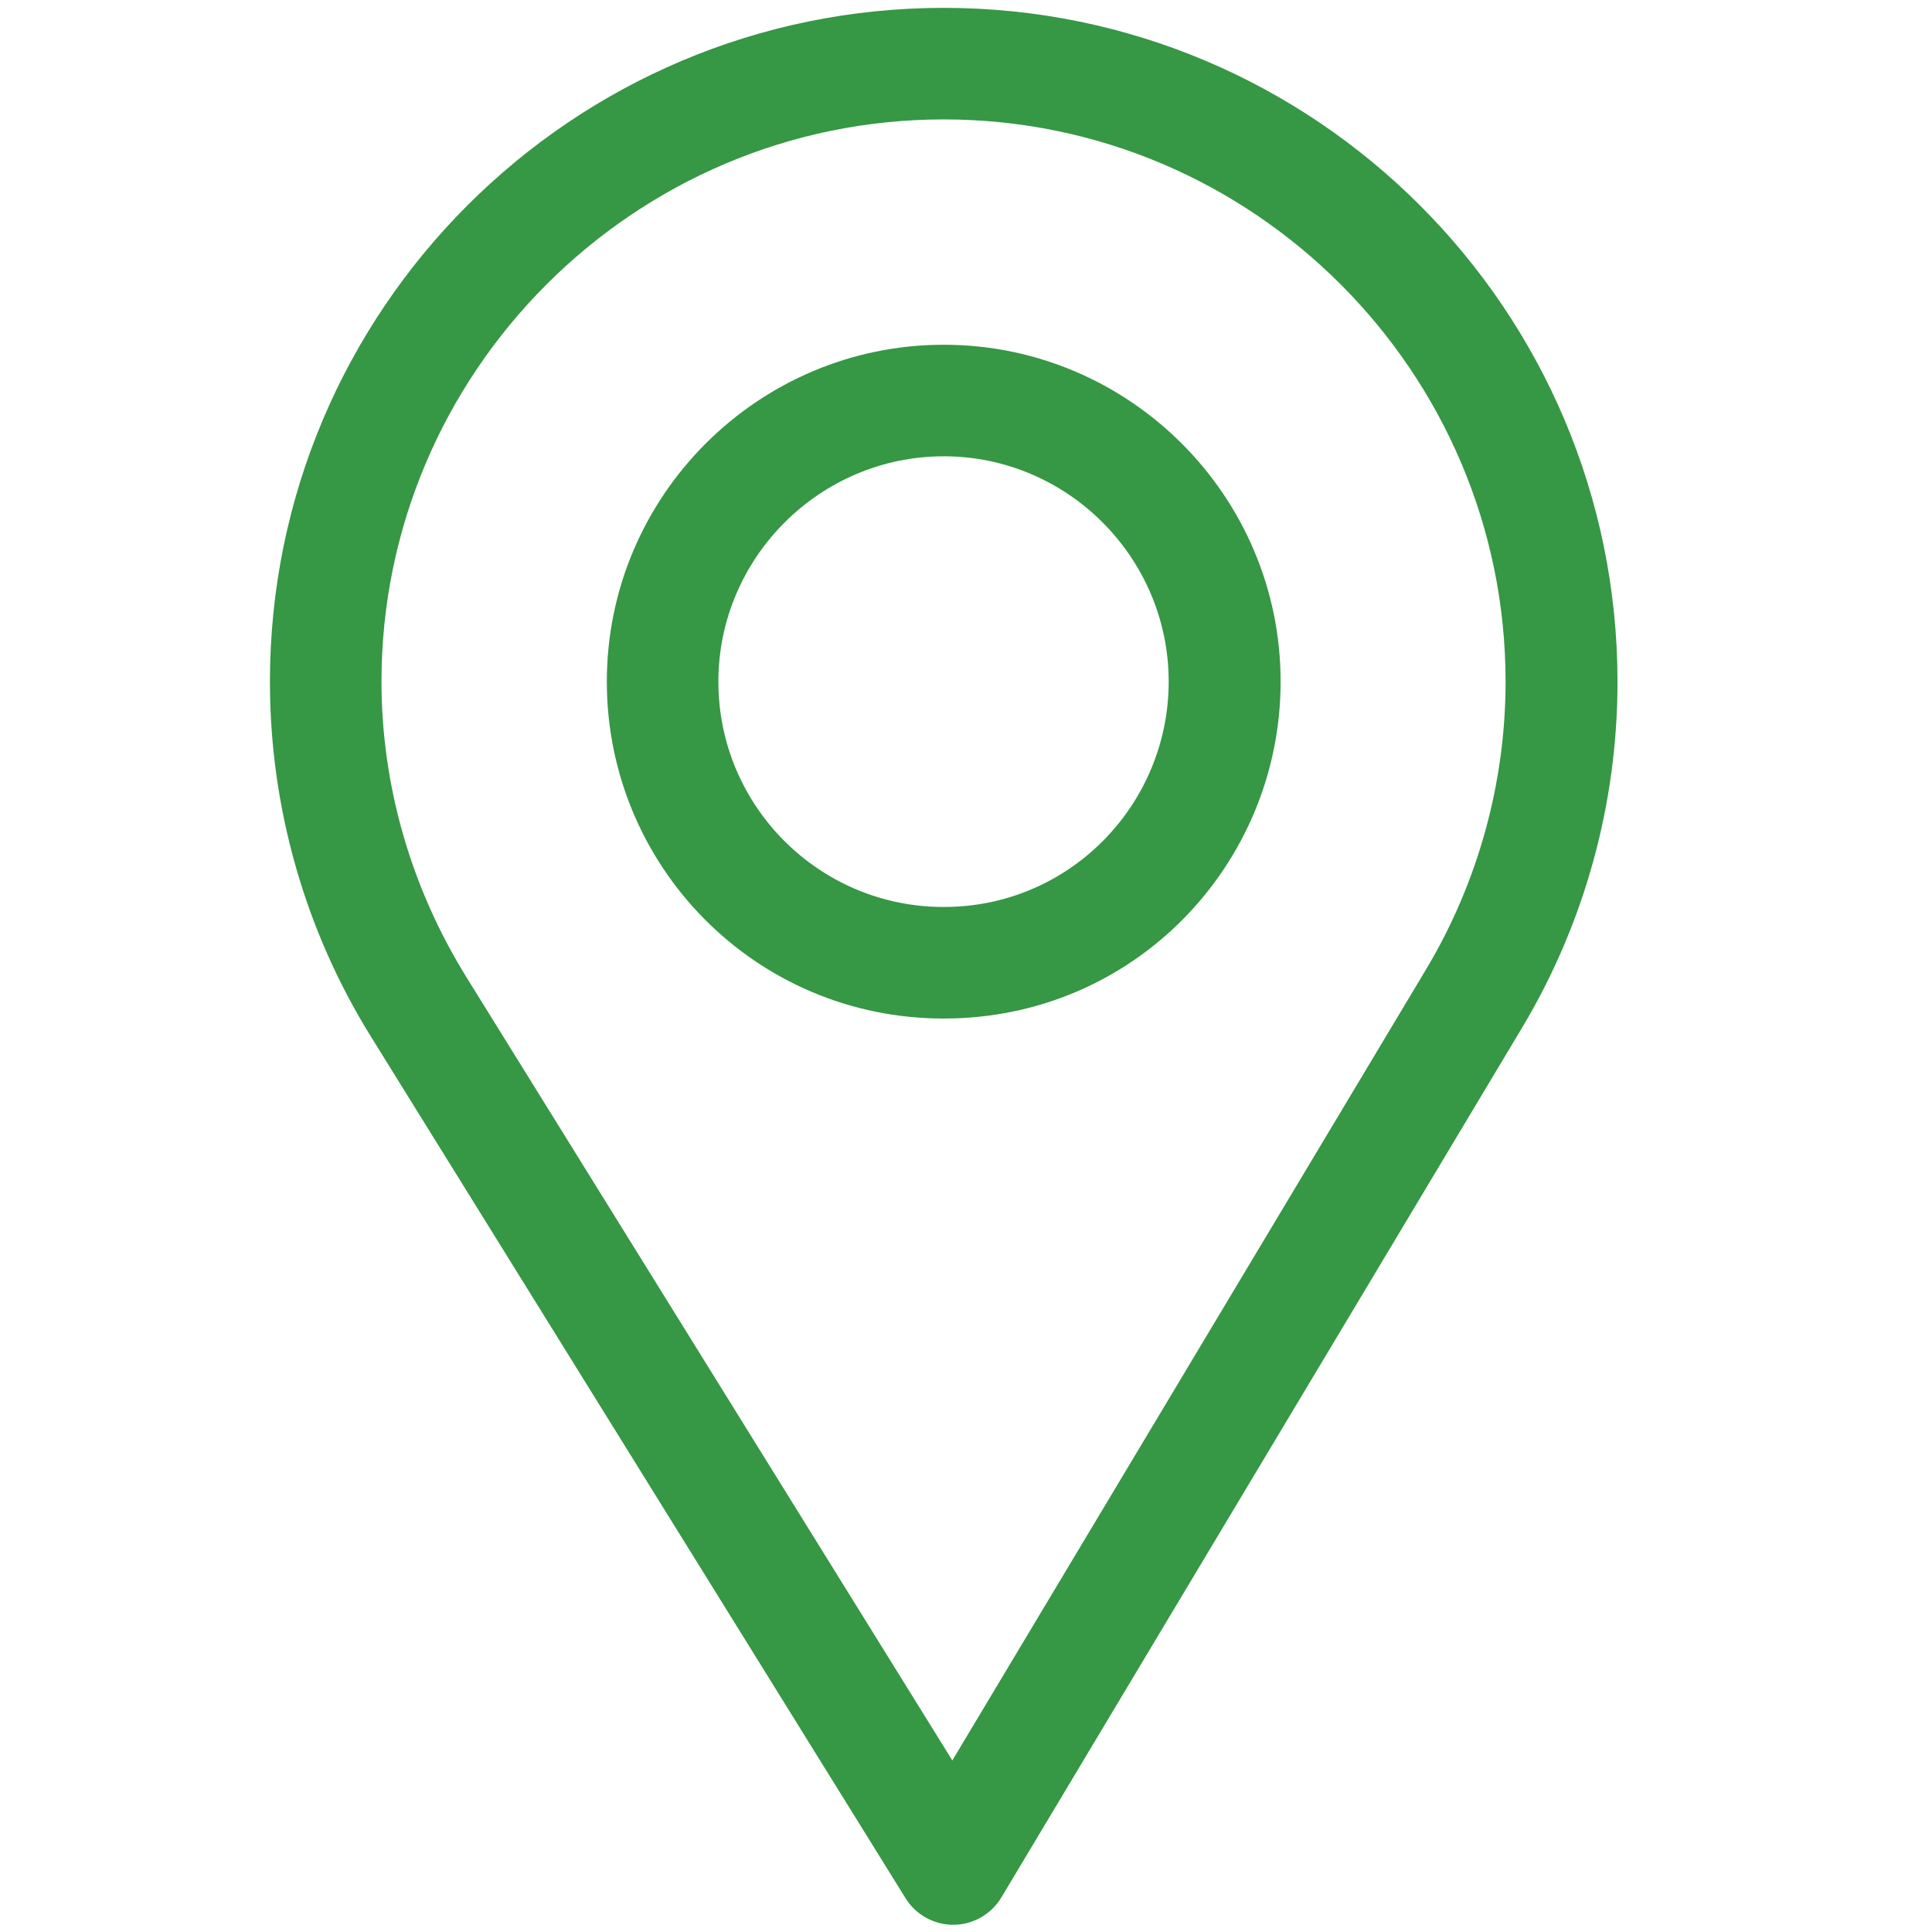
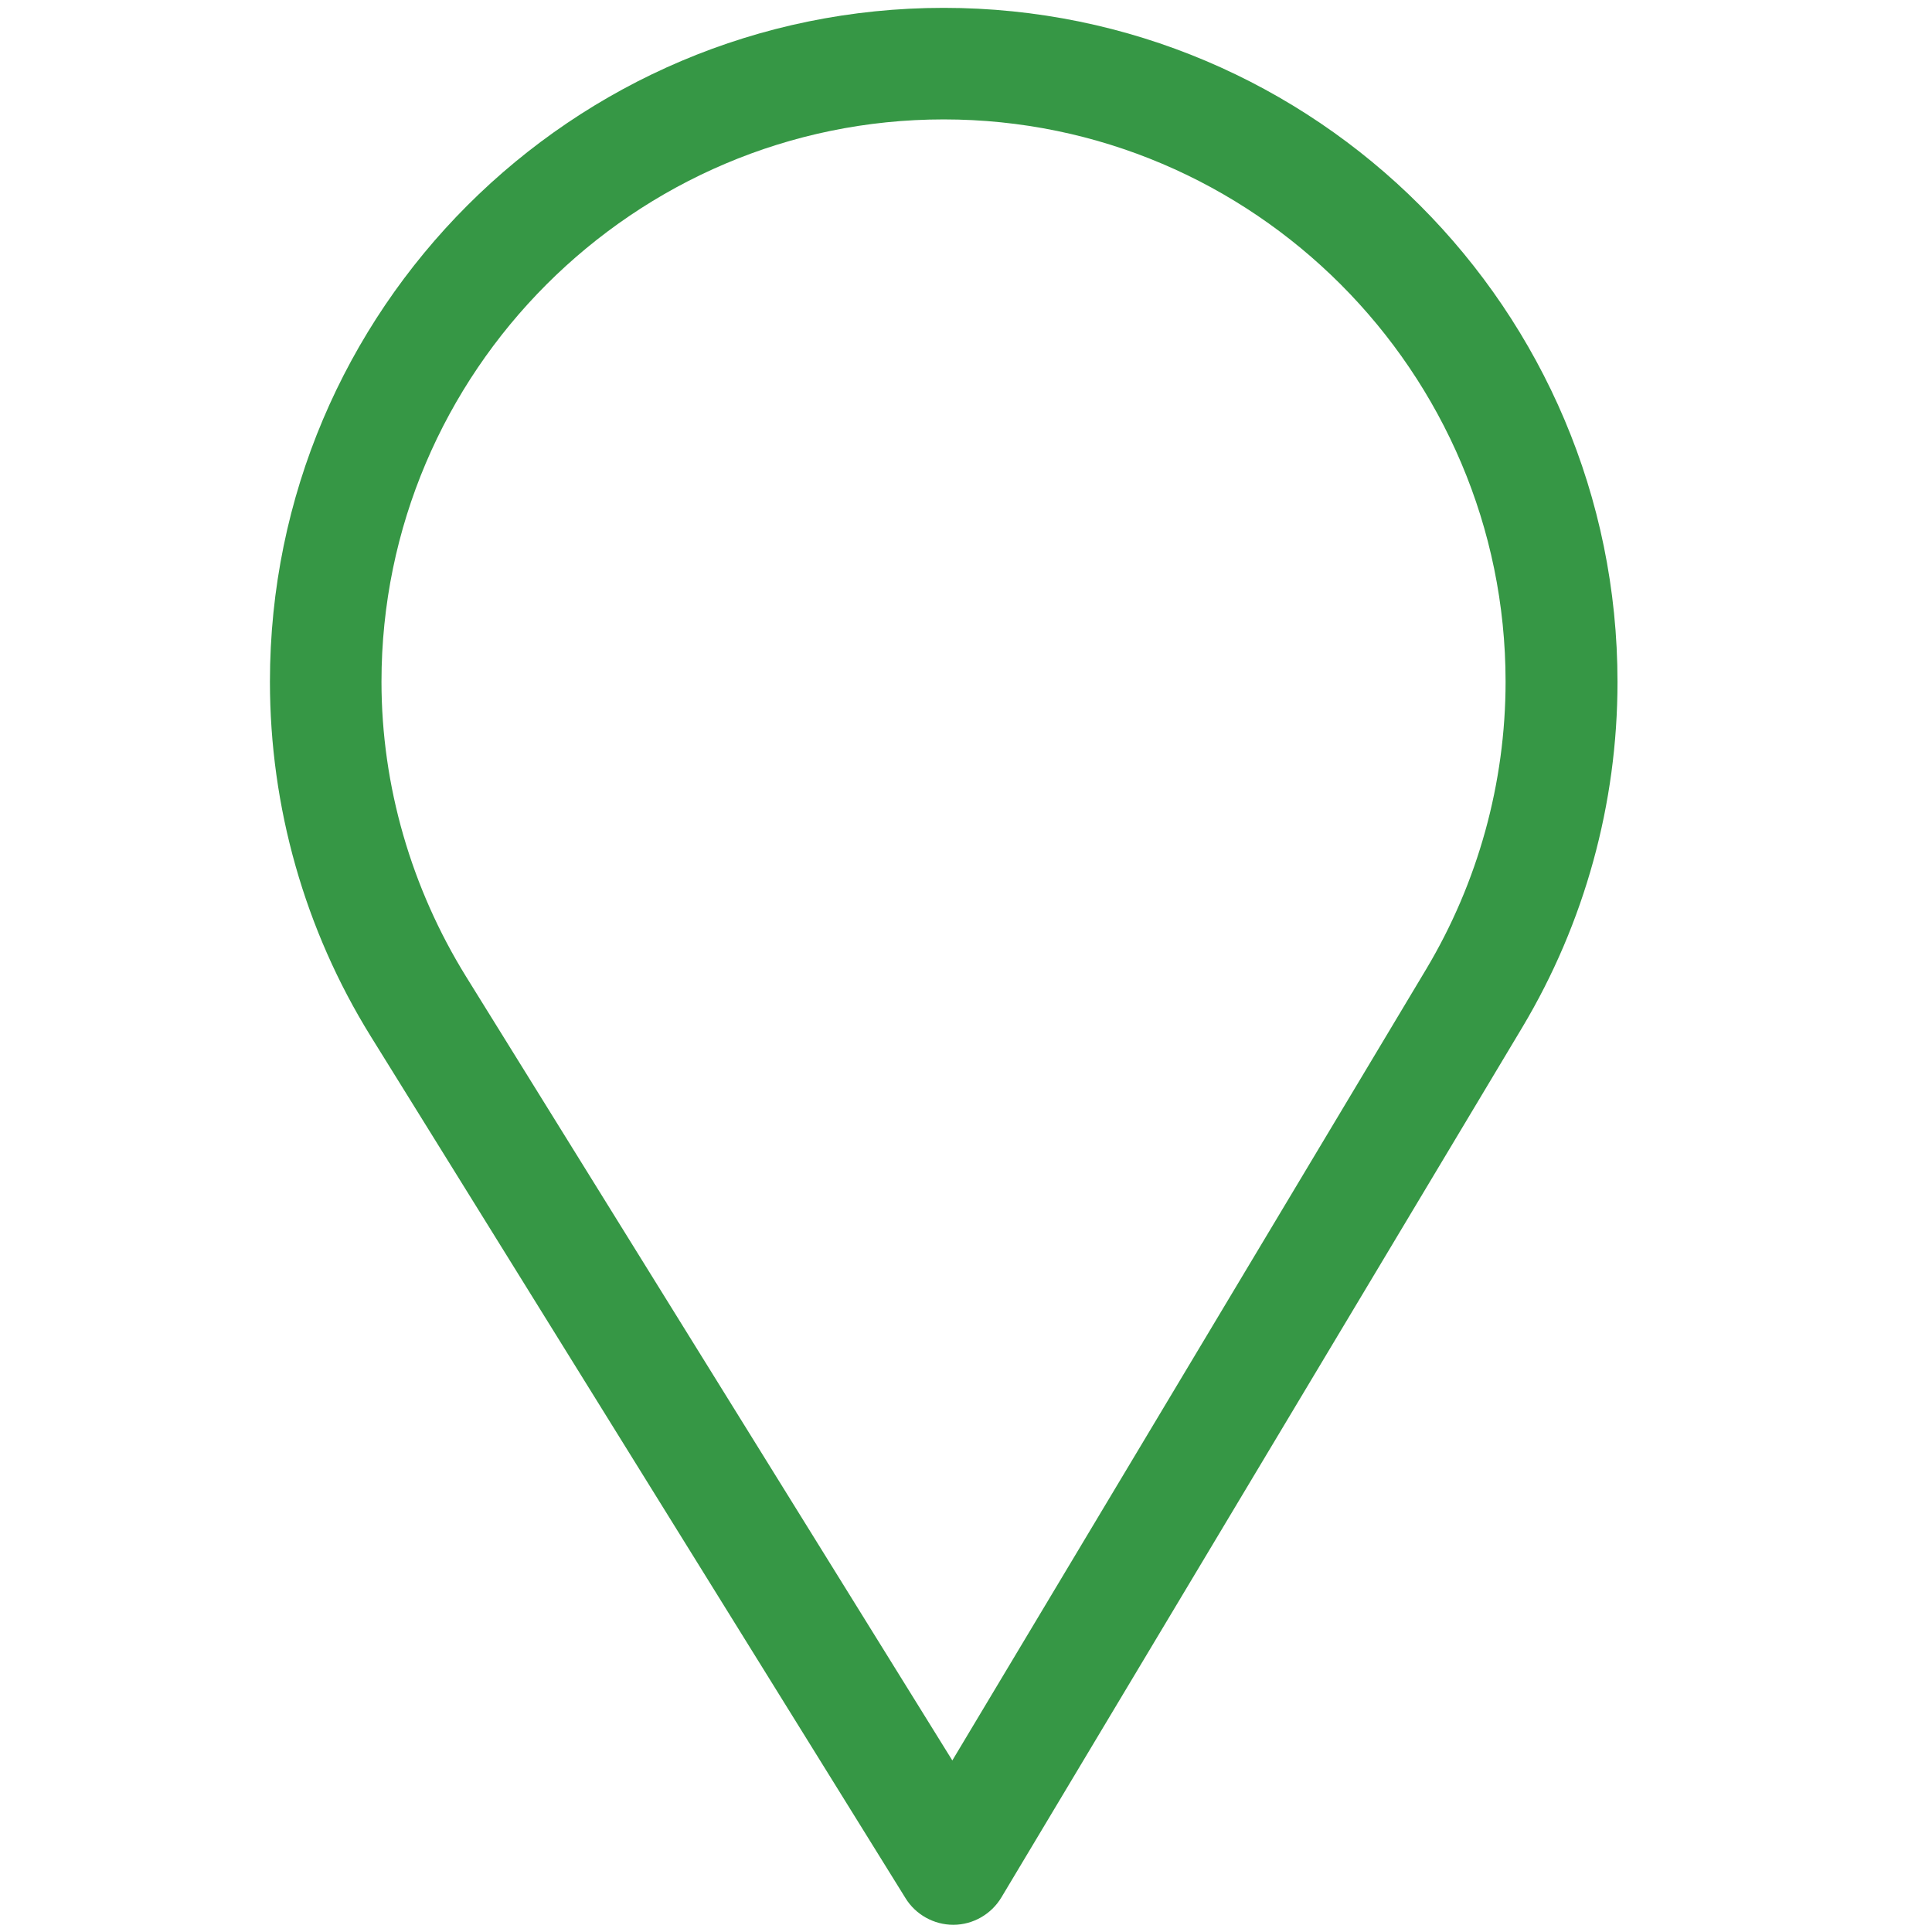
<svg xmlns="http://www.w3.org/2000/svg" xmlns:xlink="http://www.w3.org/1999/xlink" width="30" height="30">
  <defs>
    <symbol id="svg_2" viewBox="0 0 512 512">
      <style type="text/css">.st0{fill:#369745;}</style>
      <g id="svg_1">
        <g id="svg_5">
          <path class="st0" d="m256,0c-99.3,0 -180,80.7 -180,180c0,33.5 9.3,66.3 26.9,94.7l142.9,230.3c2.7,4.4 7.6,7.1 12.7,7.1c0,0 0.1,0 0.1,0c5.2,0 10.1,-2.8 12.8,-7.3l139.2,-232.5c16.6,-27.8 25.4,-59.7 25.4,-92.2c0,-99.4 -80.7,-180.1 -180,-180.1zm128.9,256.8l-126.6,211.4l-129.9,-209.4c-14.6,-23.6 -22.6,-50.9 -22.6,-78.8c0,-82.7 67.5,-150.2 150.2,-150.2s150.1,67.5 150.1,150.2c0,27.1 -7.4,53.7 -21.2,76.8z" id="svg_6" />
        </g>
      </g>
      <g id="svg_7">
        <g id="svg_8">
-           <path class="st0" d="m256,90c-49.6,0 -90,40.4 -90,90c0,49.3 39.7,90 90,90c50.9,0 90,-41.2 90,-90c0,-49.6 -40.4,-90 -90,-90zm0,150.2c-33.3,0 -60.2,-27 -60.2,-60.2c0,-33.1 27.1,-60.2 60.2,-60.2s60.1,27.1 60.1,60.2c0,32.7 -26.3,60.2 -60.1,60.2z" id="svg_9" />
-         </g>
+           </g>
      </g>
    </symbol>
  </defs>
  <g class="layer">
    <title>Layer 1</title>
    <use id="svg_3" transform="matrix(0.992 0 0 0.992 -0.226 0.122)" x="0" xlink:href="#svg_2" y="0" />
    <g id="svg_4" />
  </g>
</svg>